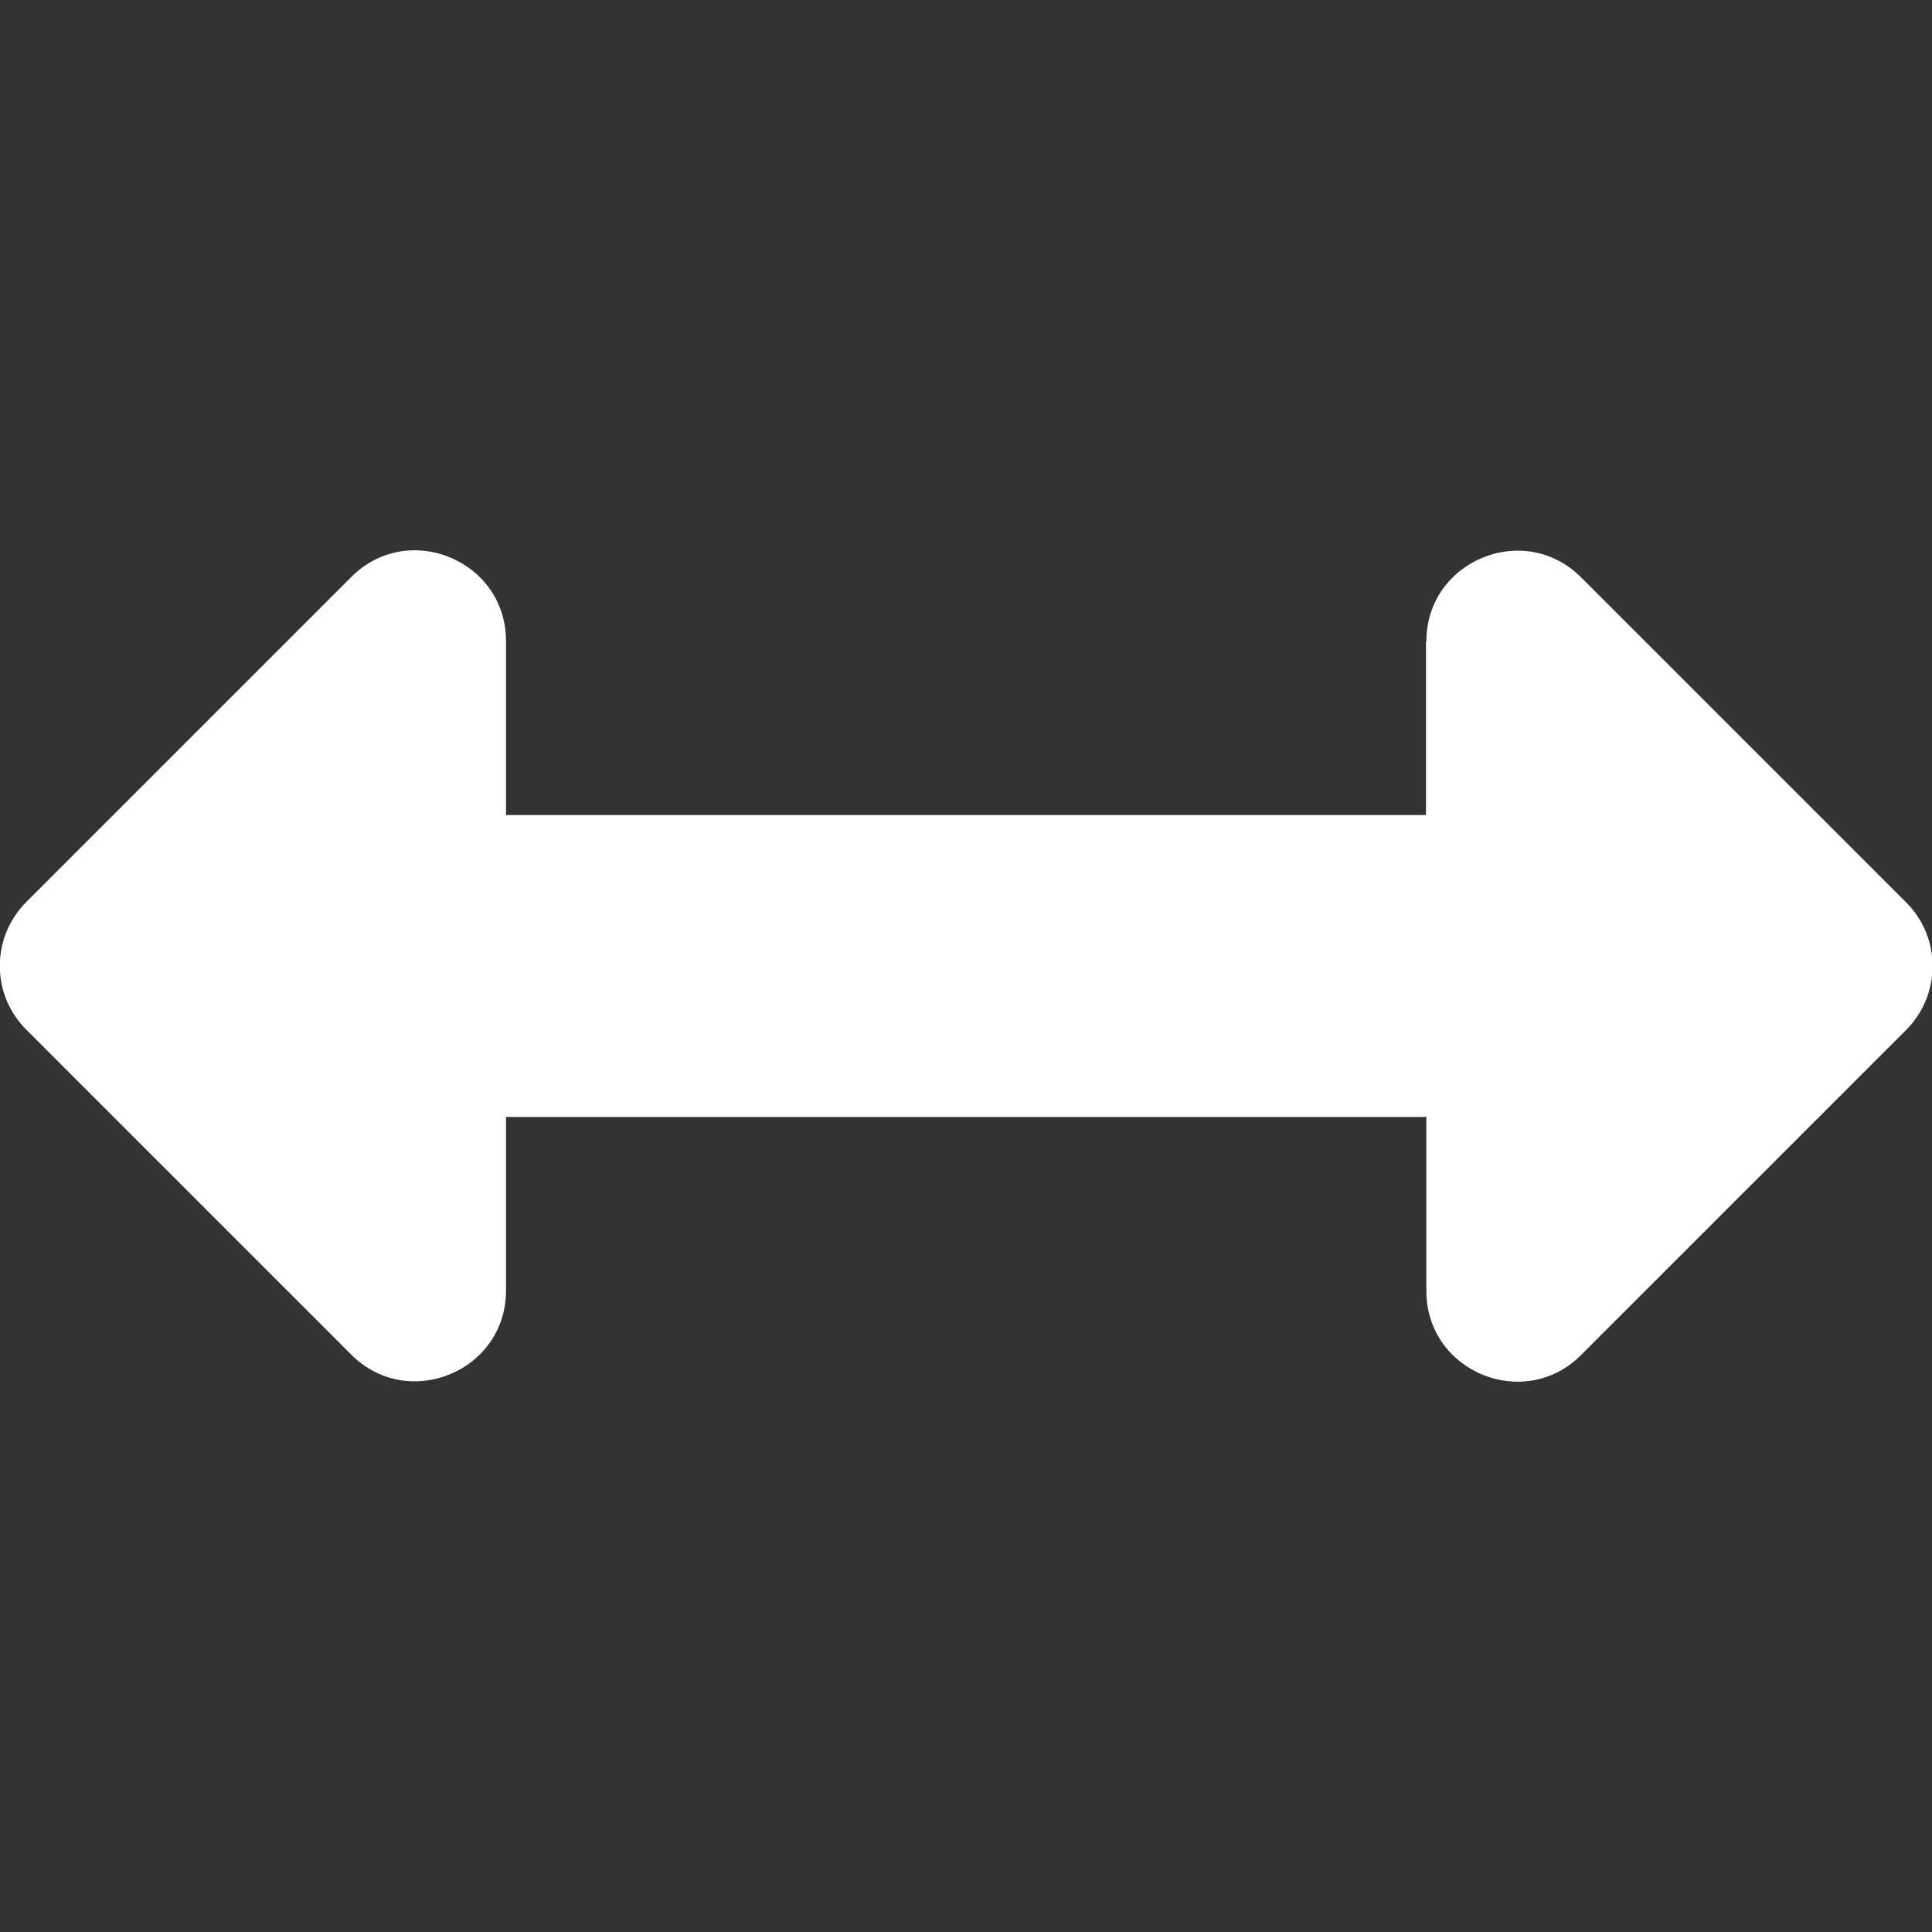
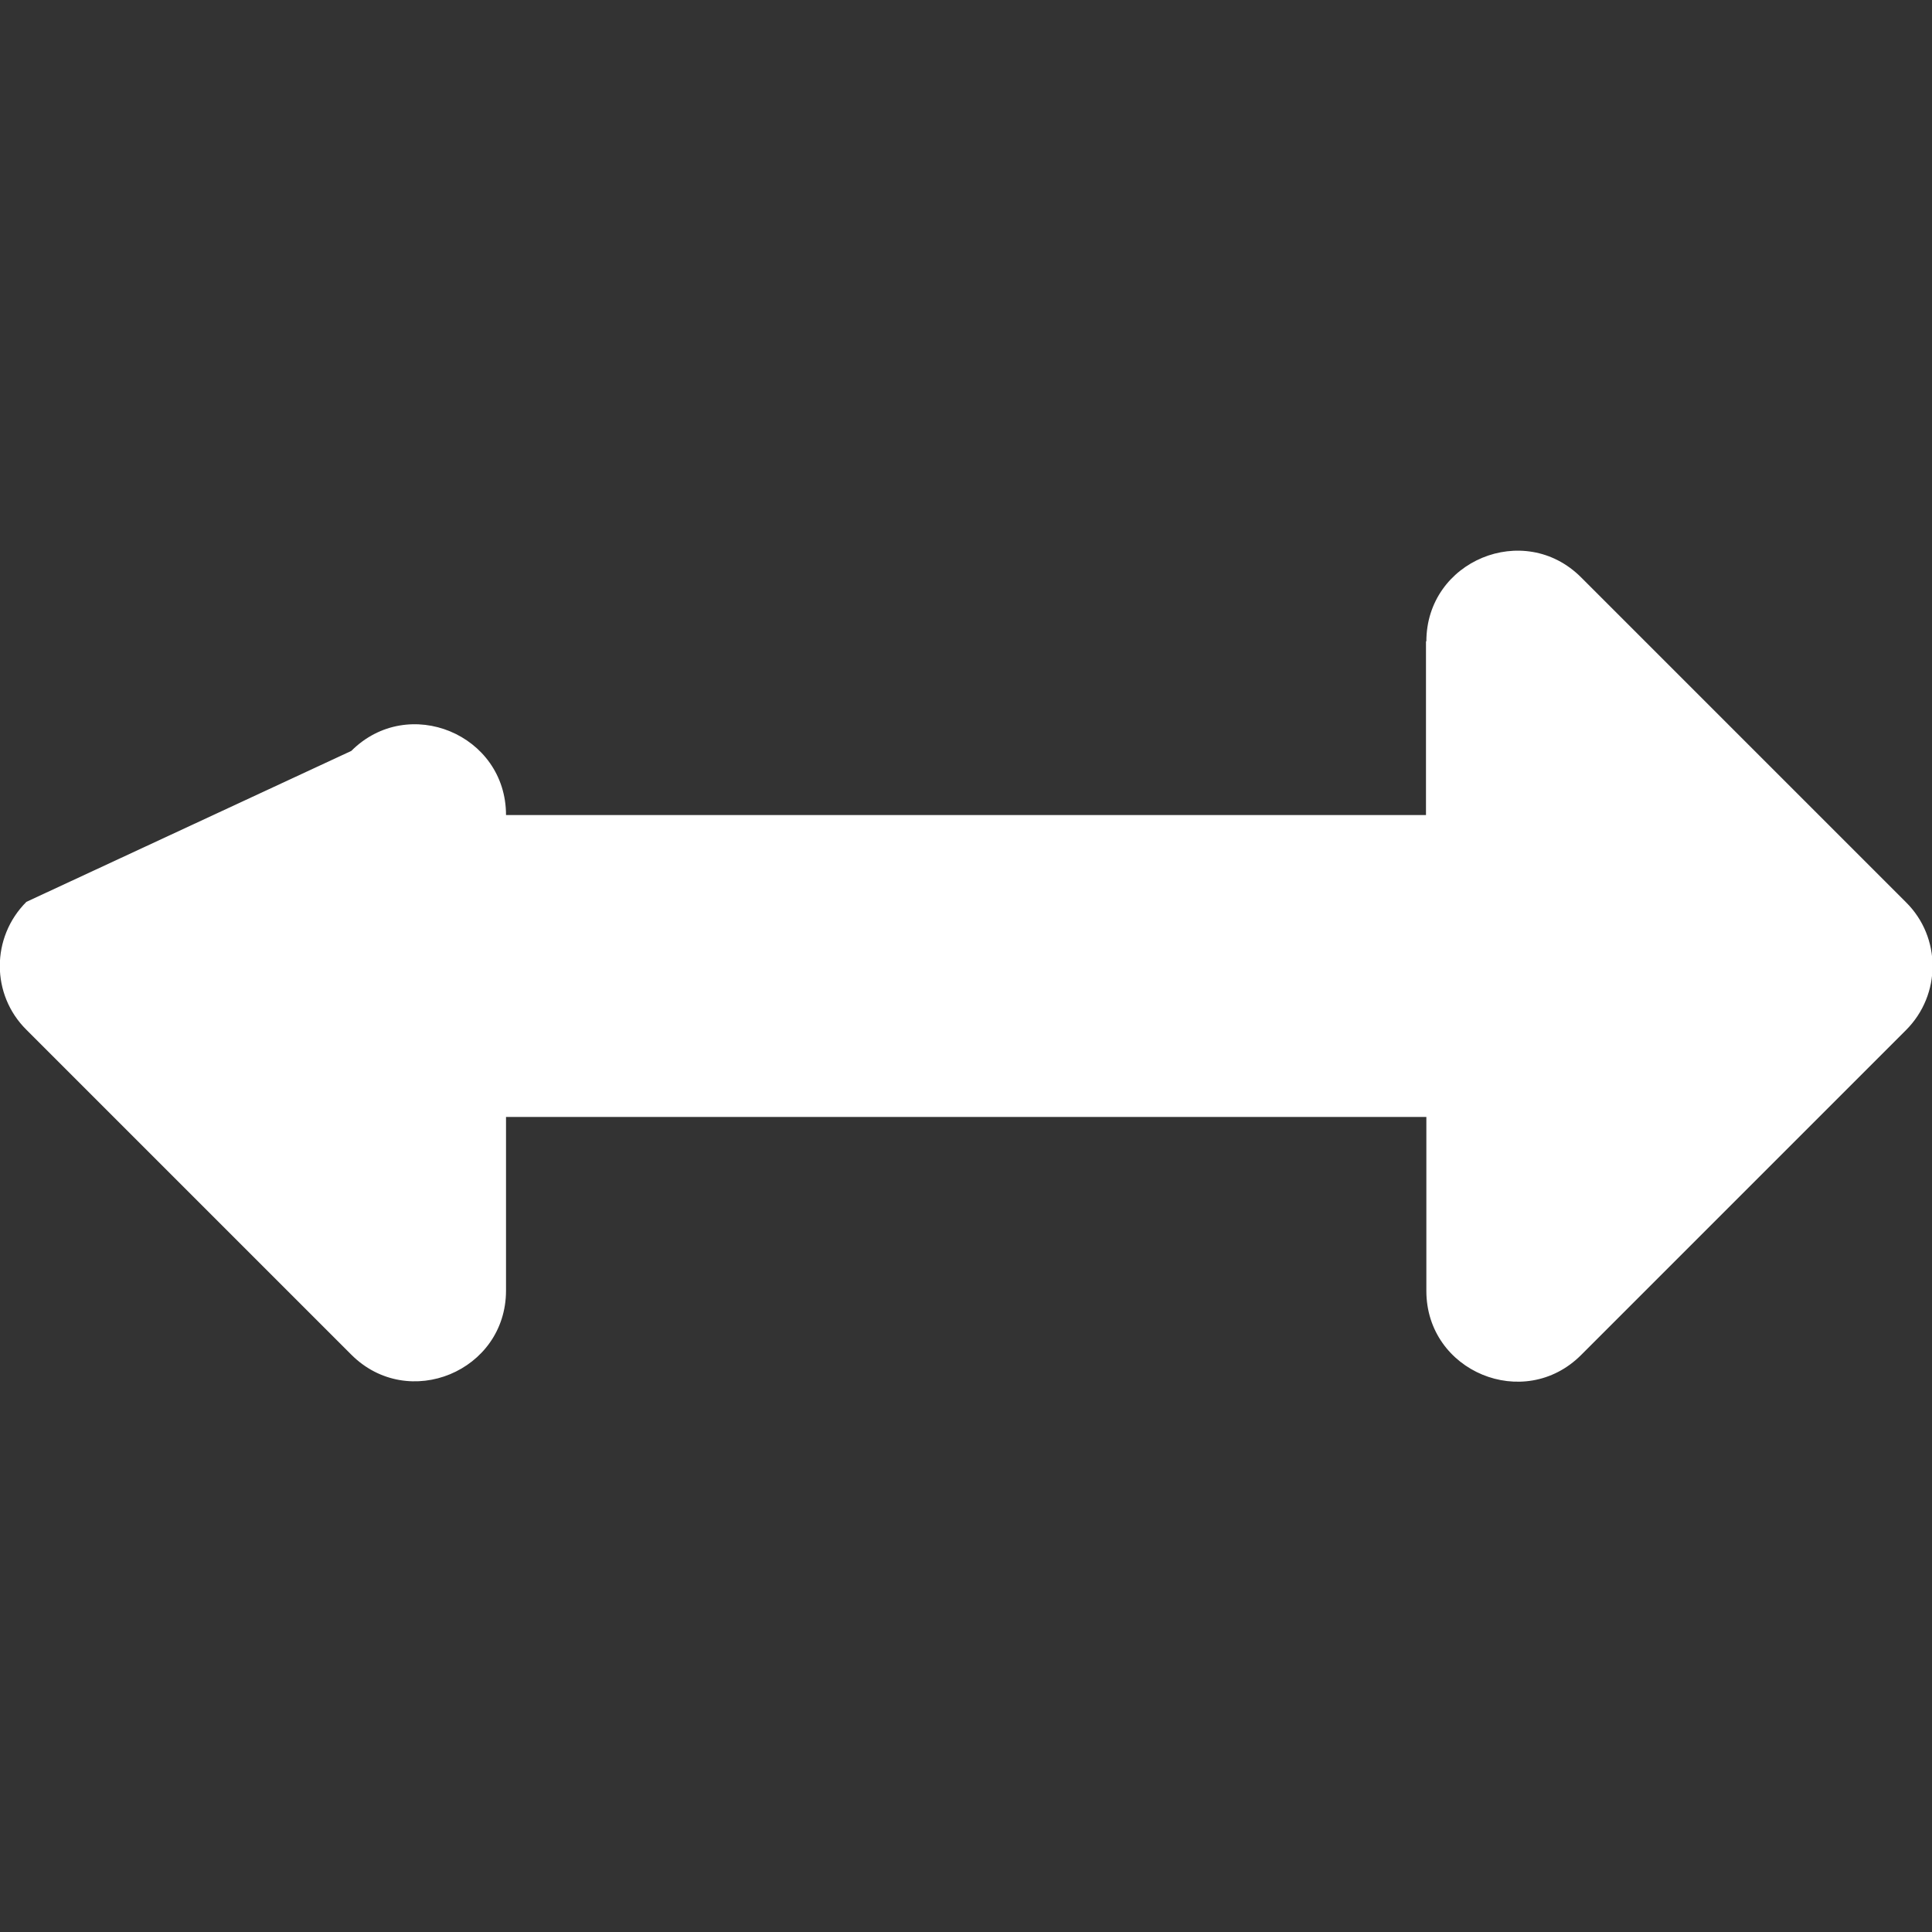
<svg xmlns="http://www.w3.org/2000/svg" viewBox="0 0 512 512">
  <rect x="0" y="0" width="512" height="512" fill="#333333" stroke="none" />
-   <path fill="white" d="M377.9 169.9V216H134.1v-46.1c0-21.4-25.9-32.1-41-17L7 239c-9.4 9.4-9.4 24.6 0 33.9l86.1 86.1c15.1 15.1 41 4.4 41-17V296h243.9v46.1c0 21.4 25.9 32.1 41 17l86.1-86.1c9.4-9.4 9.4-24.6 0-33.9l-86.1-86.1c-15.1-15.1-41-4.4-41 17z" />
+   <path fill="white" d="M377.9 169.9V216H134.1c0-21.4-25.9-32.1-41-17L7 239c-9.4 9.4-9.4 24.6 0 33.9l86.1 86.1c15.1 15.1 41 4.4 41-17V296h243.9v46.1c0 21.4 25.9 32.1 41 17l86.1-86.1c9.4-9.4 9.4-24.6 0-33.9l-86.1-86.1c-15.1-15.1-41-4.4-41 17z" />
</svg>